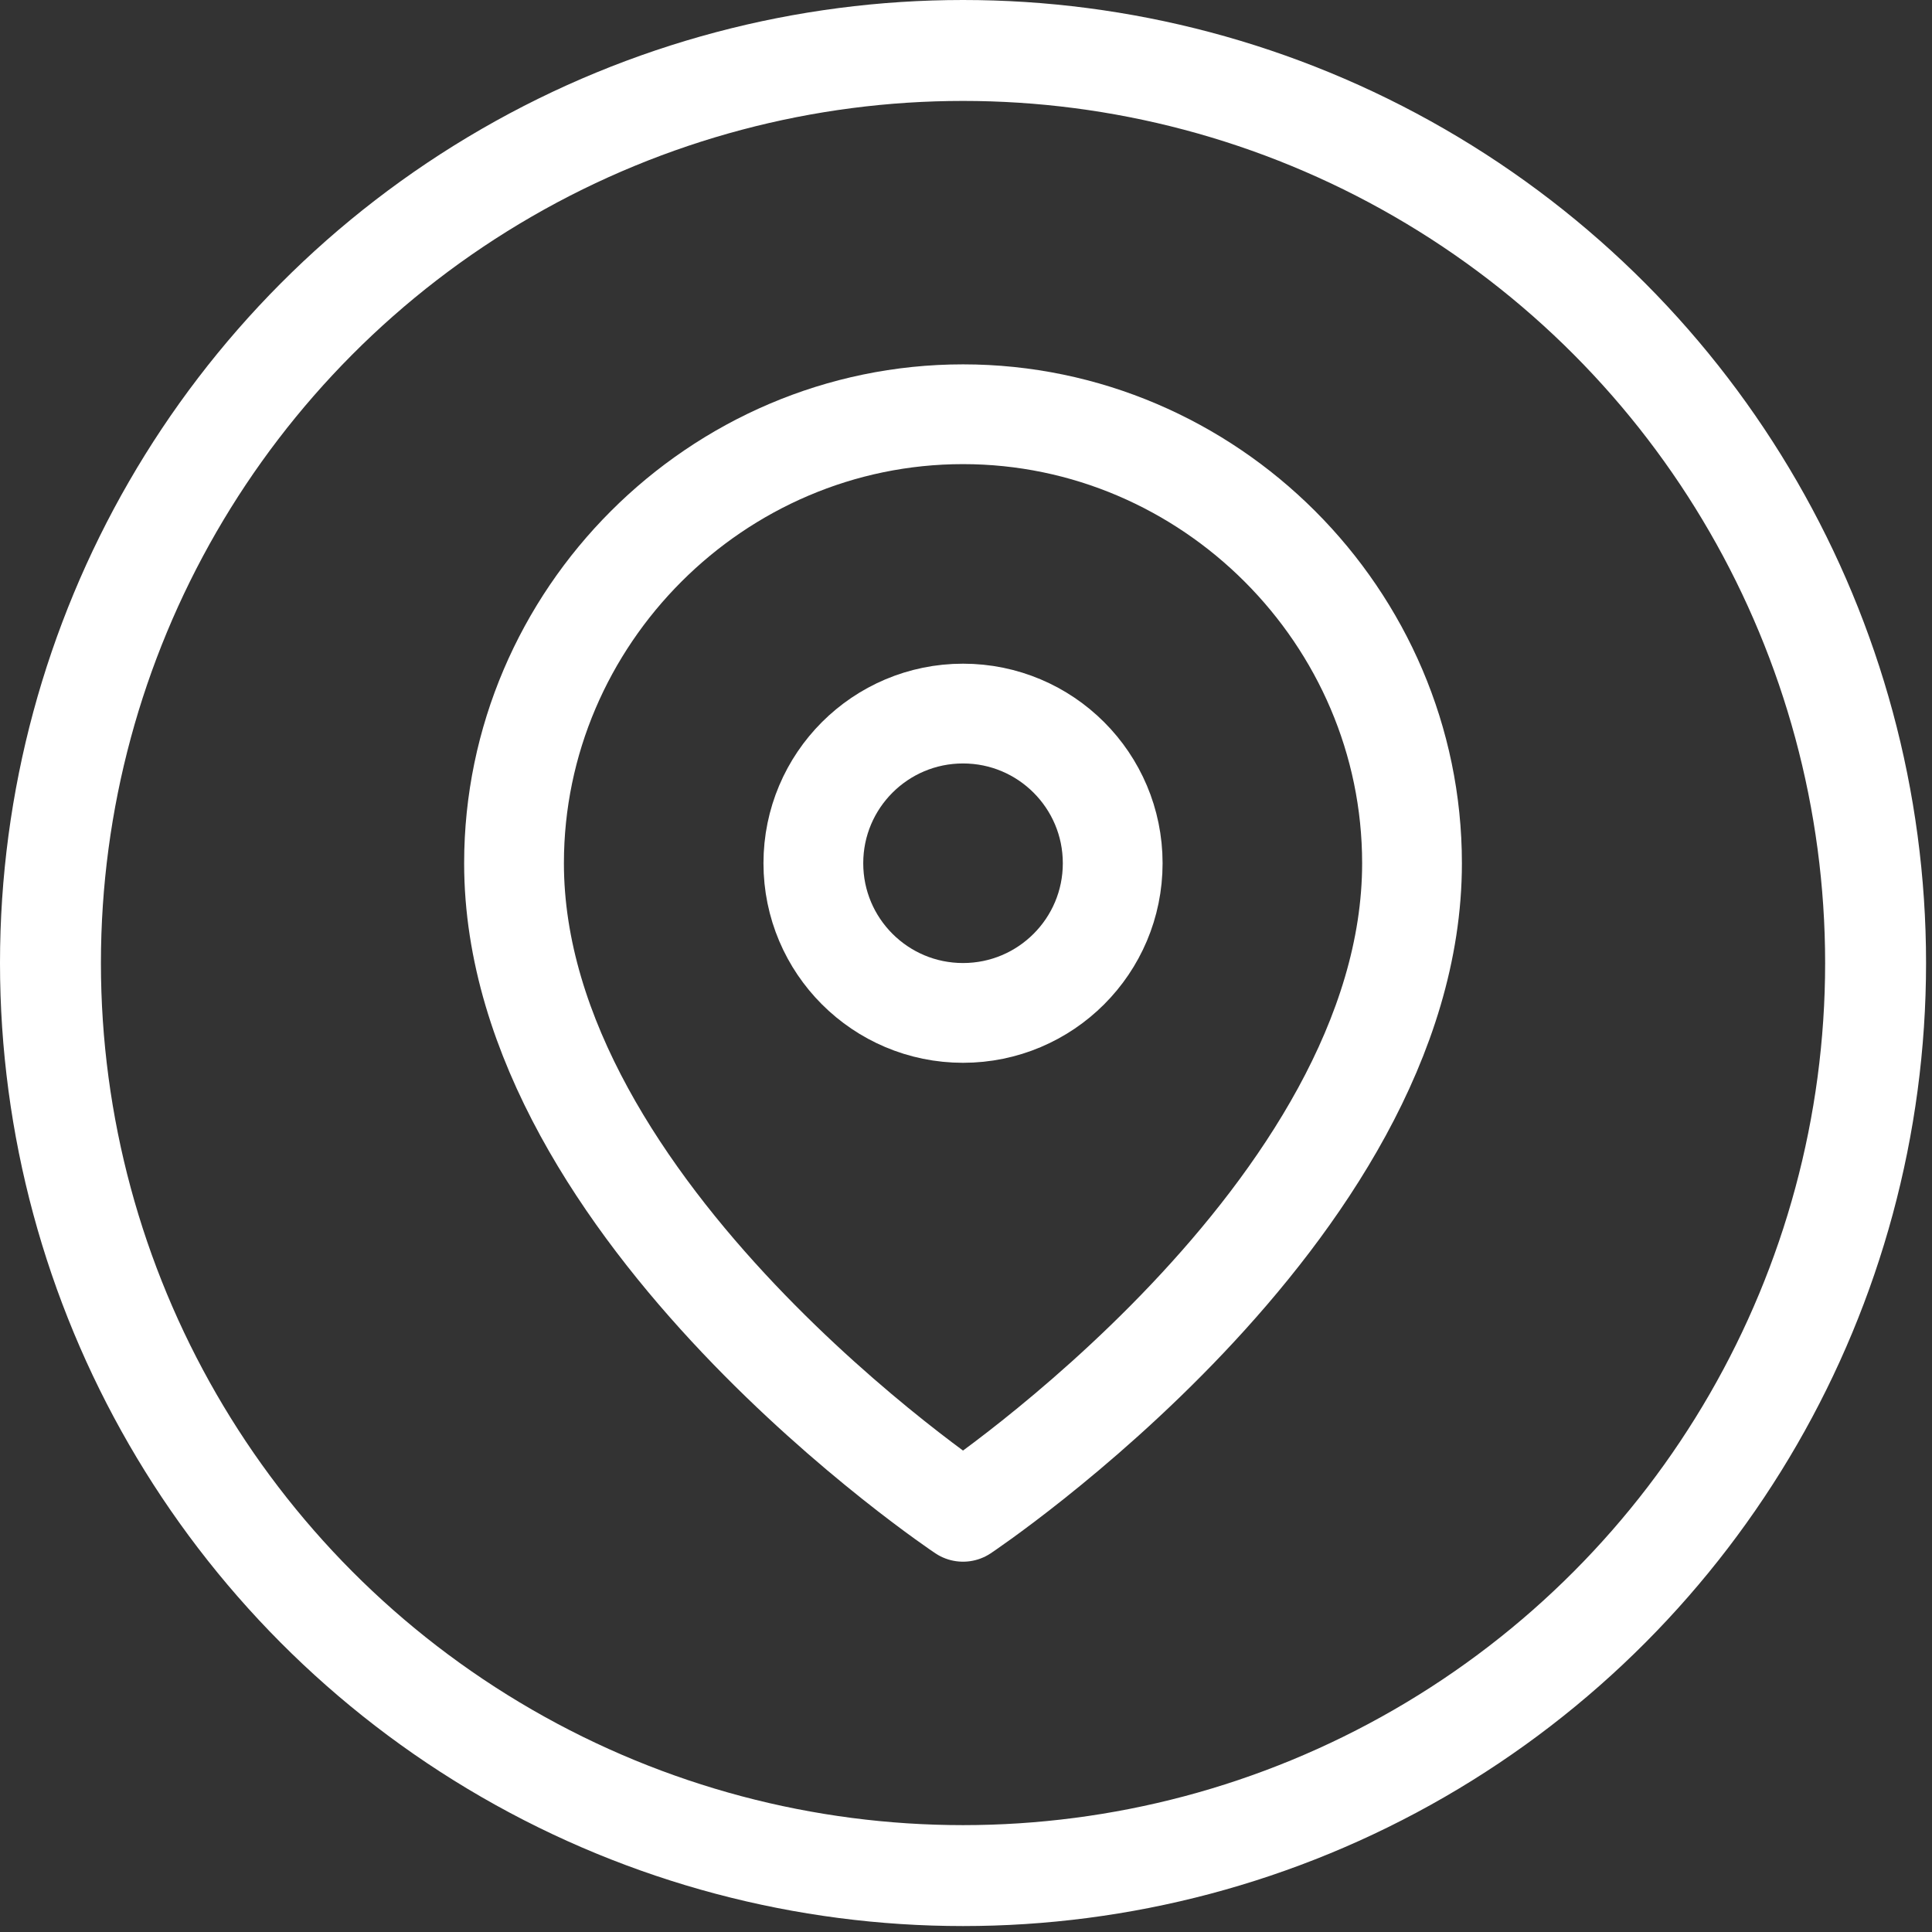
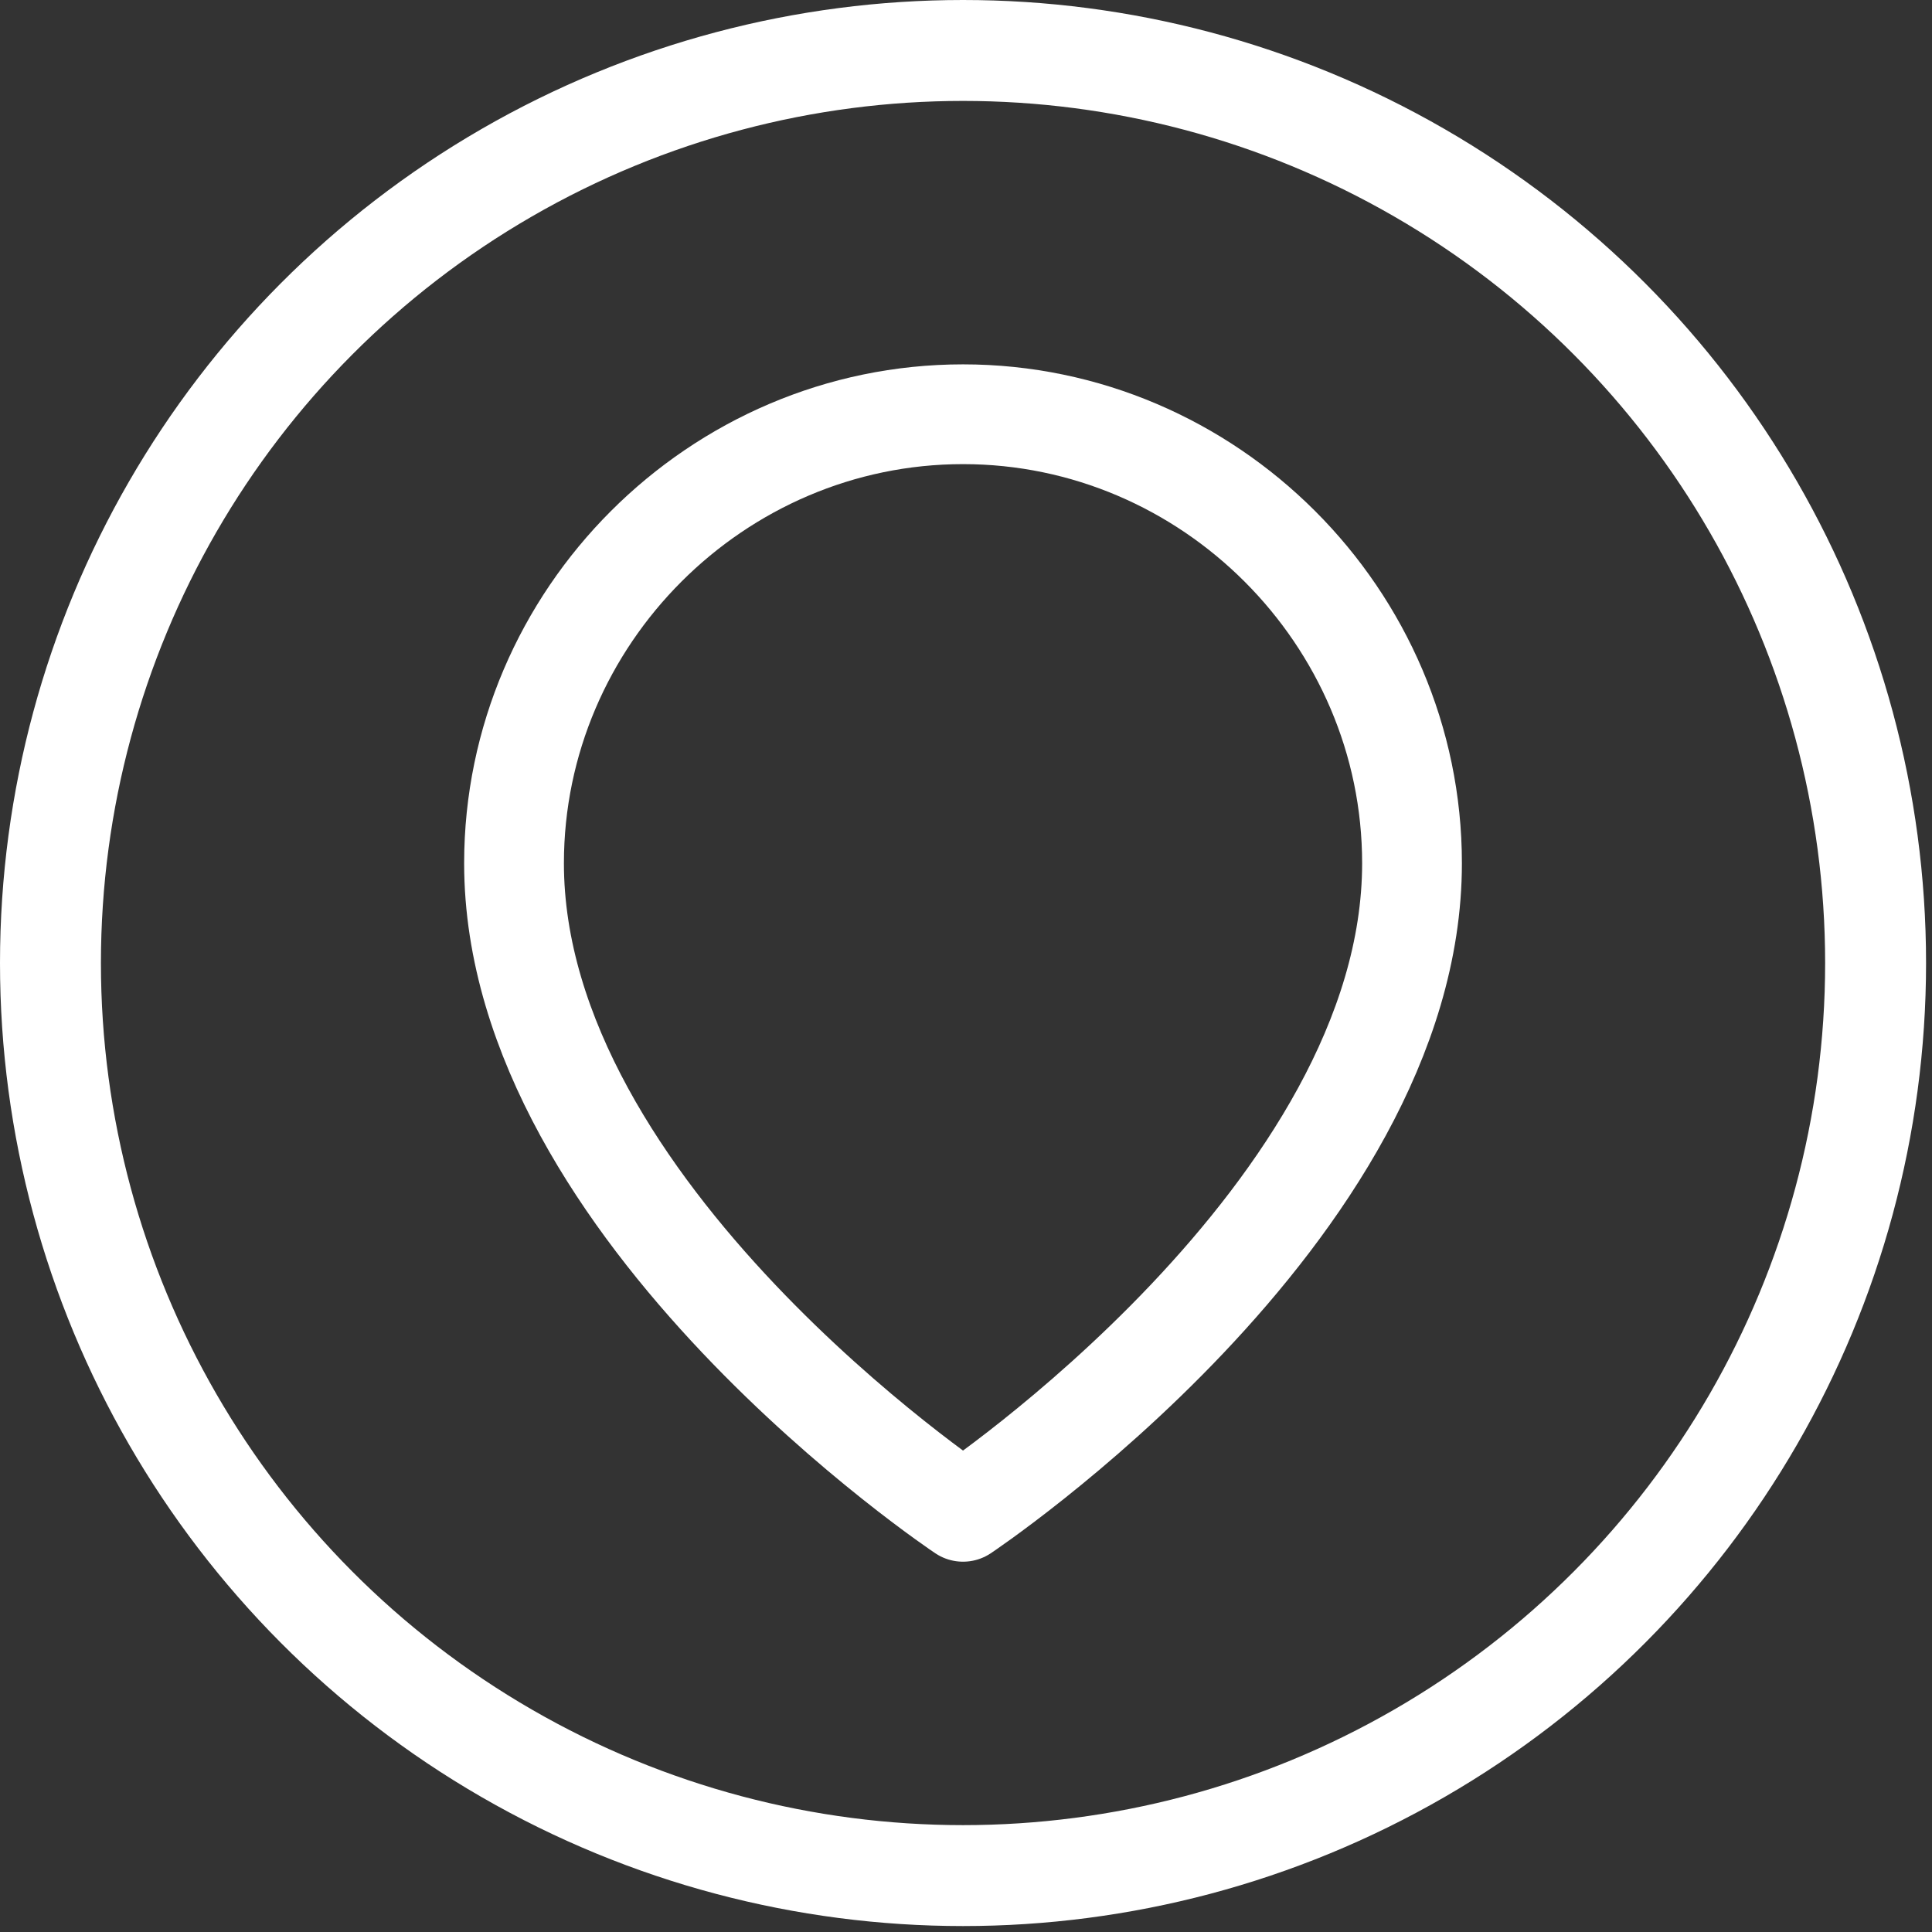
<svg xmlns="http://www.w3.org/2000/svg" width="100%" height="100%" viewBox="0 0 134 134" version="1.1" xml:space="preserve" style="fill-rule:evenodd;clip-rule:evenodd;stroke-linecap:round;stroke-linejoin:round;stroke-miterlimit:1.5;">
  <rect x="0" y="0" width="134" height="134" fill="#333333" stroke="none" />
  <g>
    <circle cx="66.794" cy="66.794" r="63.294" style="fill:none;stroke:#fff;stroke-width:7px;" />
    <g>
      <path d="M97.935,59.873c0,24.222 -31.141,44.983 -31.141,44.983c0,0 -31.142,-20.761 -31.142,-44.983c0,-17.084 14.058,-31.142 31.142,-31.142c17.083,0 31.141,14.058 31.141,31.142Z" style="fill:none;stroke:#fff;stroke-width:6.92px;stroke-miterlimit:4;" />
-       <circle cx="66.794" cy="59.873" r="10.381" style="fill:none;stroke:#fff;stroke-width:6.92px;stroke-miterlimit:4;" />
    </g>
  </g>
</svg>